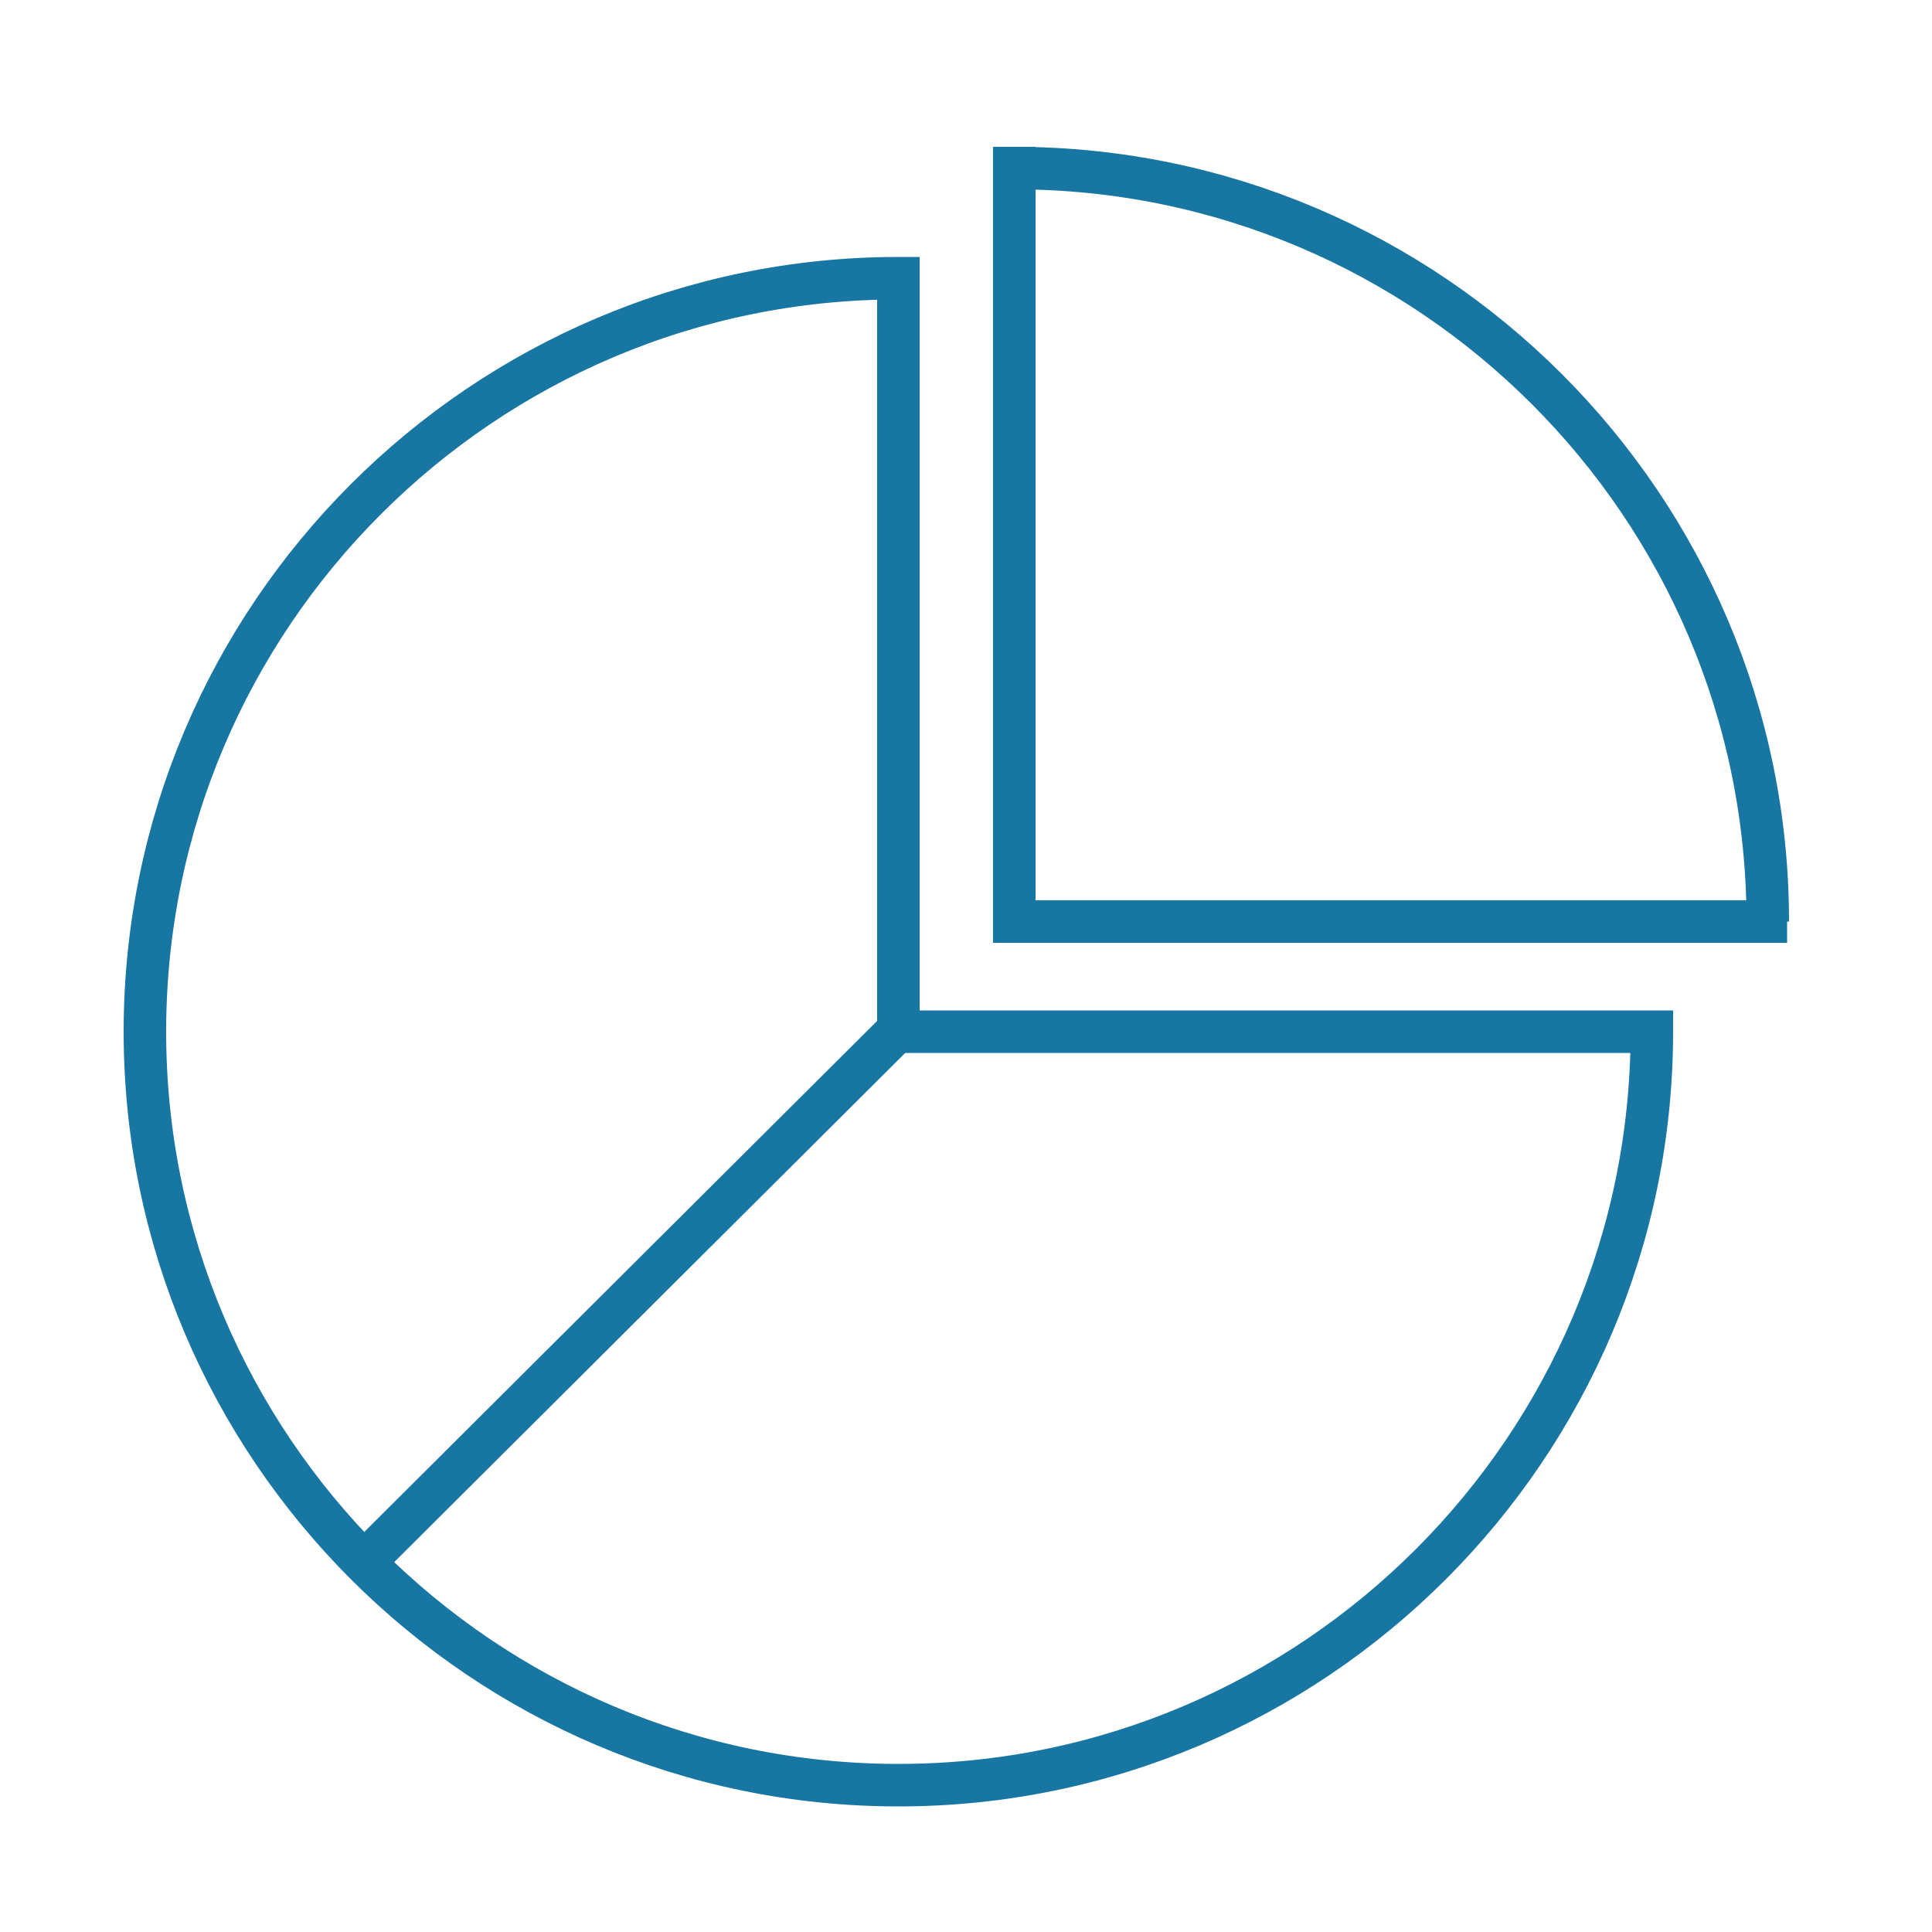
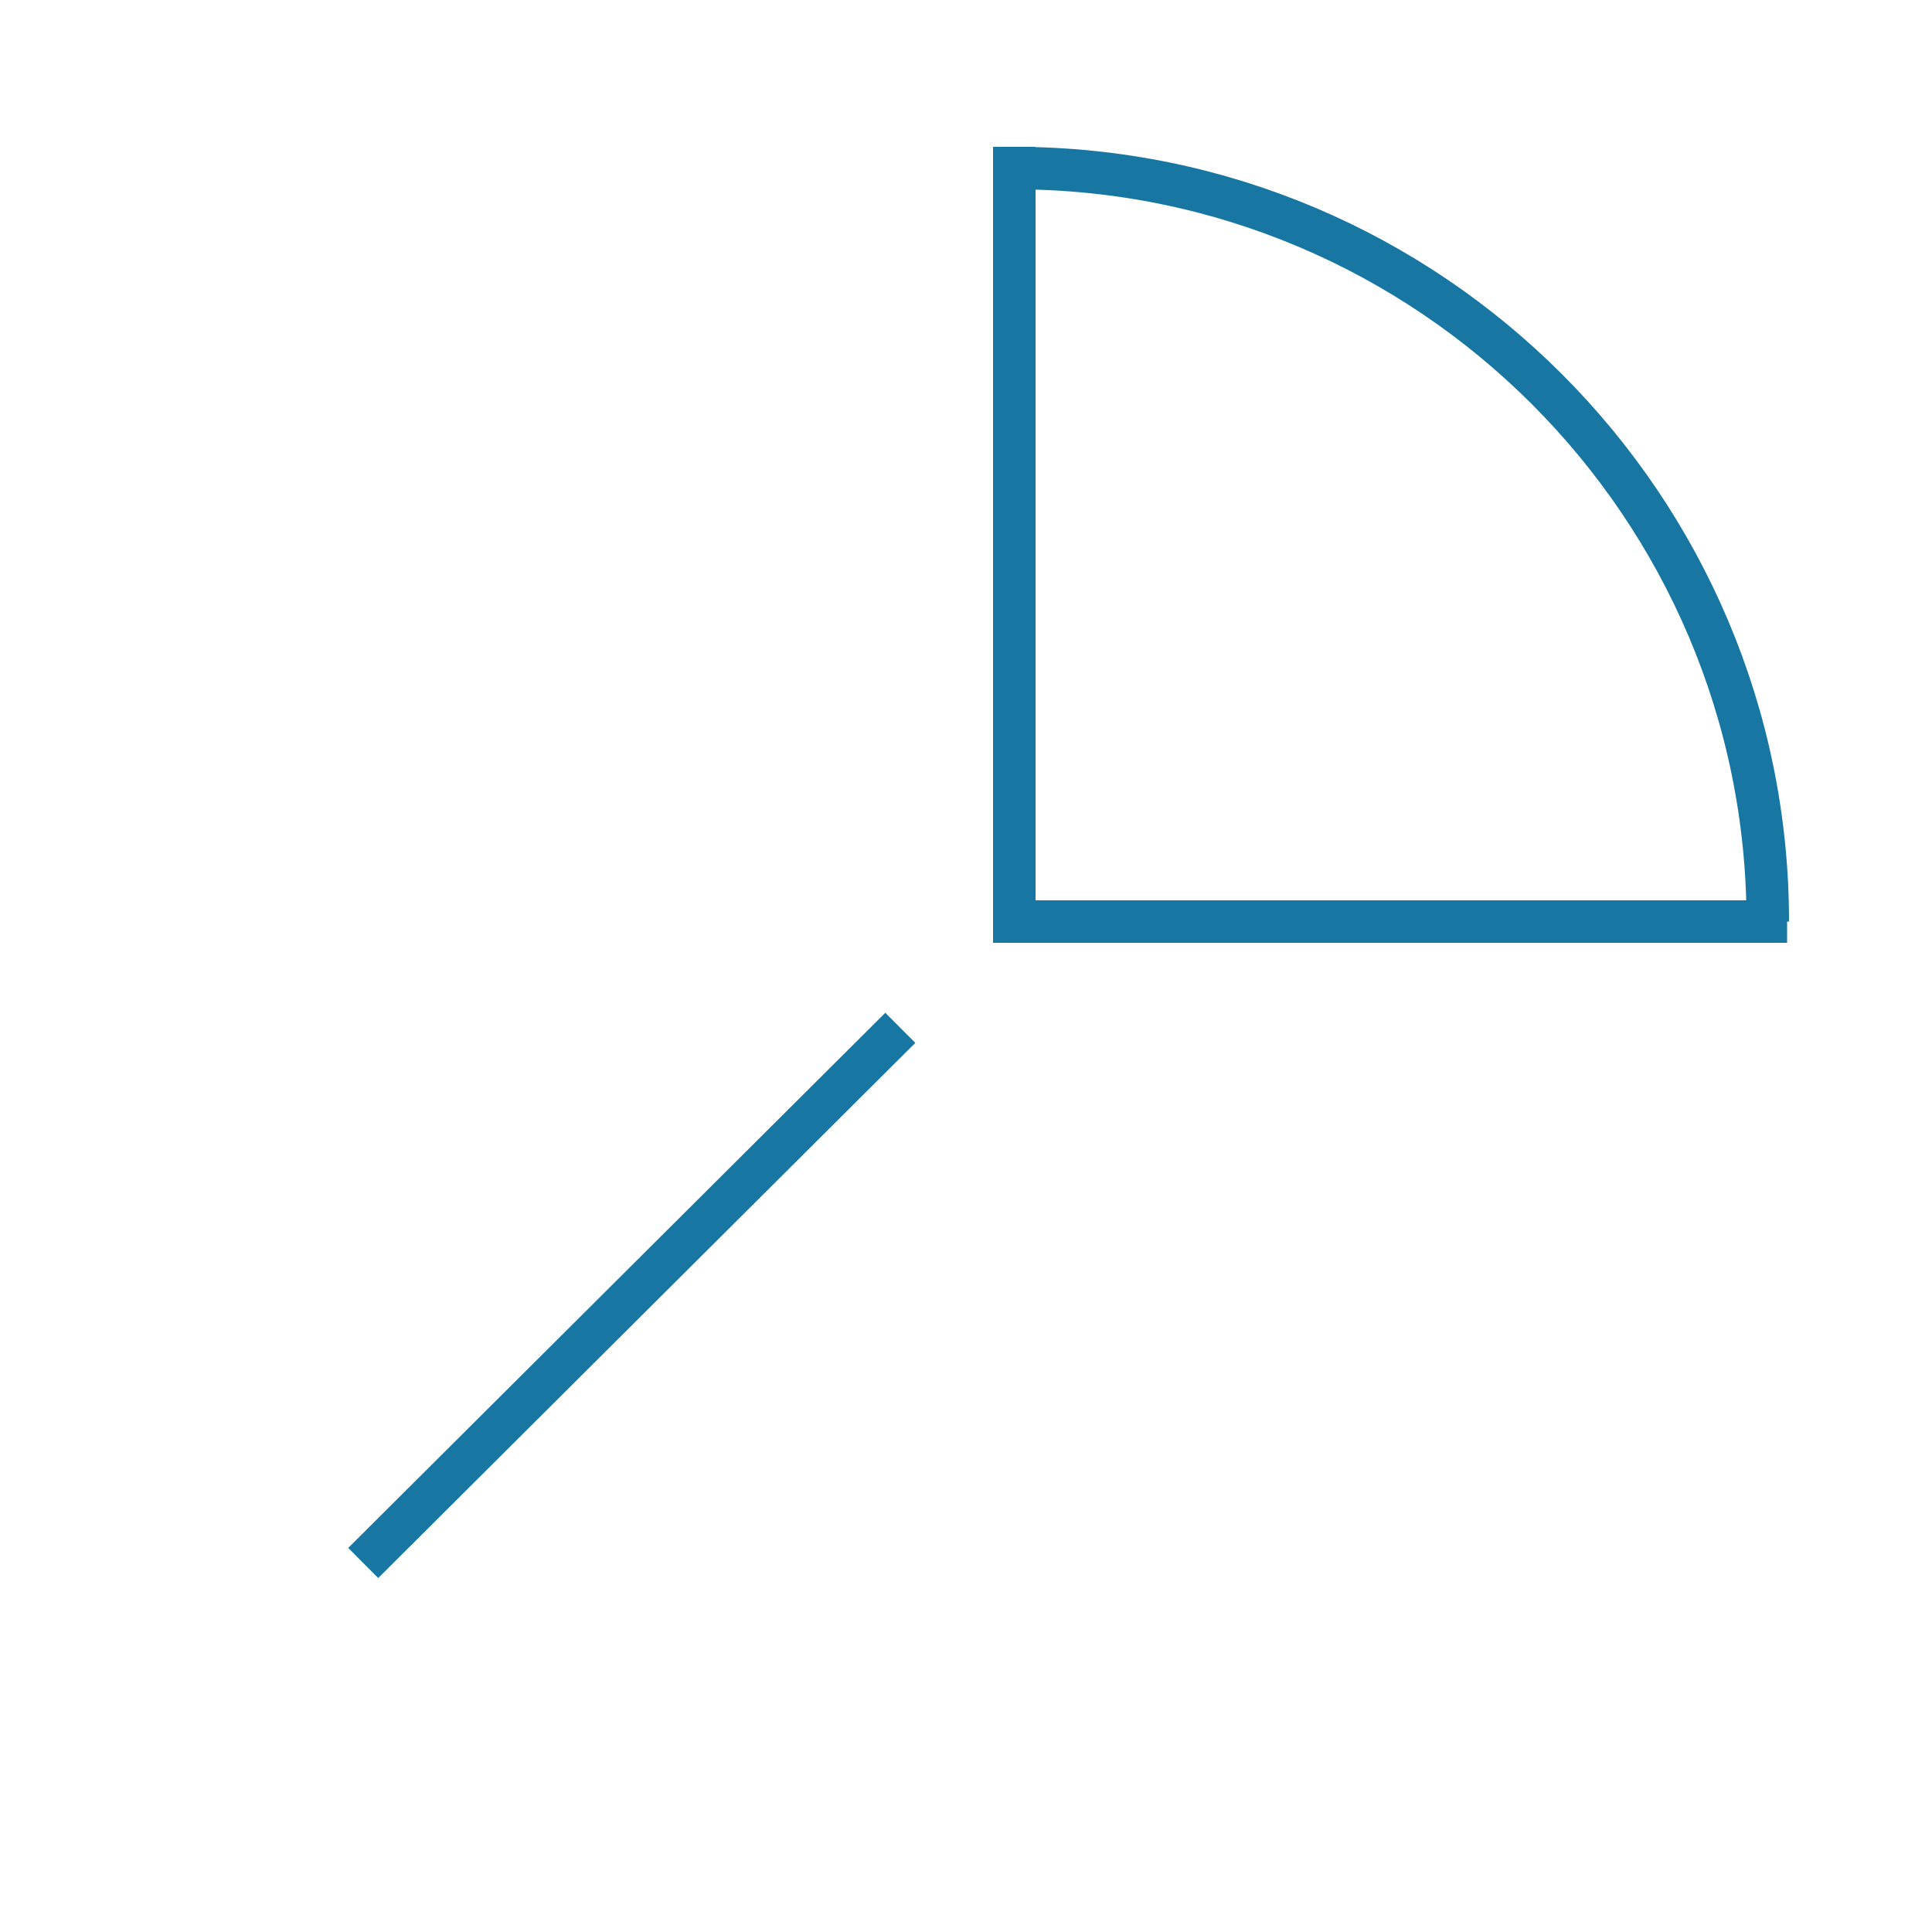
<svg xmlns="http://www.w3.org/2000/svg" version="1.1" x="0px" y="0px" viewBox="0 0 100 100" style="enable-background:new 0 0 100 100;" xml:space="preserve">
  <style type="text/css">
	.st0{fill:#1976A2;}
	.st1{fill:none;stroke:#1976A2;stroke-width:2;stroke-linecap:round;stroke-linejoin:round;stroke-miterlimit:10;}
	.st2{fill:none;stroke:#1976A2;stroke-width:2;stroke-linejoin:round;stroke-miterlimit:10;}
	.st3{opacity:0.41;}
	.st4{fill:none;stroke:#E6E7E8;stroke-width:4.936625e-02;stroke-miterlimit:10;}
	.st5{fill:none;stroke:#EC008C;stroke-width:0.281;stroke-miterlimit:10;}
	.st6{opacity:0.41;fill:none;stroke:#00C0F3;stroke-width:0.281;}
	.st7{fill:none;}
	.st8{fill:#010101;}
	.st9{fill:#CF2727;}
	.st10{fill:none;stroke:#000000;stroke-width:2;stroke-miterlimit:10;}
	.st11{fill:none;stroke:#000000;stroke-width:2.2;stroke-miterlimit:10;}
	.st12{fill:none;stroke:#010101;stroke-width:2.2;}
	.st13{fill-rule:evenodd;clip-rule:evenodd;fill:none;stroke:#000000;stroke-width:2;stroke-miterlimit:10;}
	.st14{fill:none;stroke:#010101;stroke-width:2.2;stroke-miterlimit:10;}
	.st15{fill:none;stroke:#000000;stroke-width:2;stroke-linecap:round;stroke-linejoin:round;stroke-miterlimit:10;}
	.st16{fill:none;stroke:#000000;stroke-width:2;stroke-linejoin:round;stroke-miterlimit:10;}
	.st17{fill:none;stroke:#1876A3;stroke-width:2.2;stroke-miterlimit:10;}
</style>
  <g id="icon">
</g>
  <g id="Icon_KEYLINE">
</g>
  <g id="Guides">
    <g>
-       <path class="st17" d="M46.5,53.4l0-39c-21.5,0-39,17.5-39,39c0,21.5,17.5,39,39,39c21.5,0,39-17.5,39-39L46.5,53.4z" />
      <g>
        <path class="st17" d="M52.5,8.7c21.5,0,39,17.5,39,39" />
        <polyline class="st17" points="52.5,7.6 52.5,47.7 92.5,47.7    " />
      </g>
      <line class="st17" x1="46.6" y1="53.2" x2="18.8" y2="80.9" />
    </g>
  </g>
</svg>